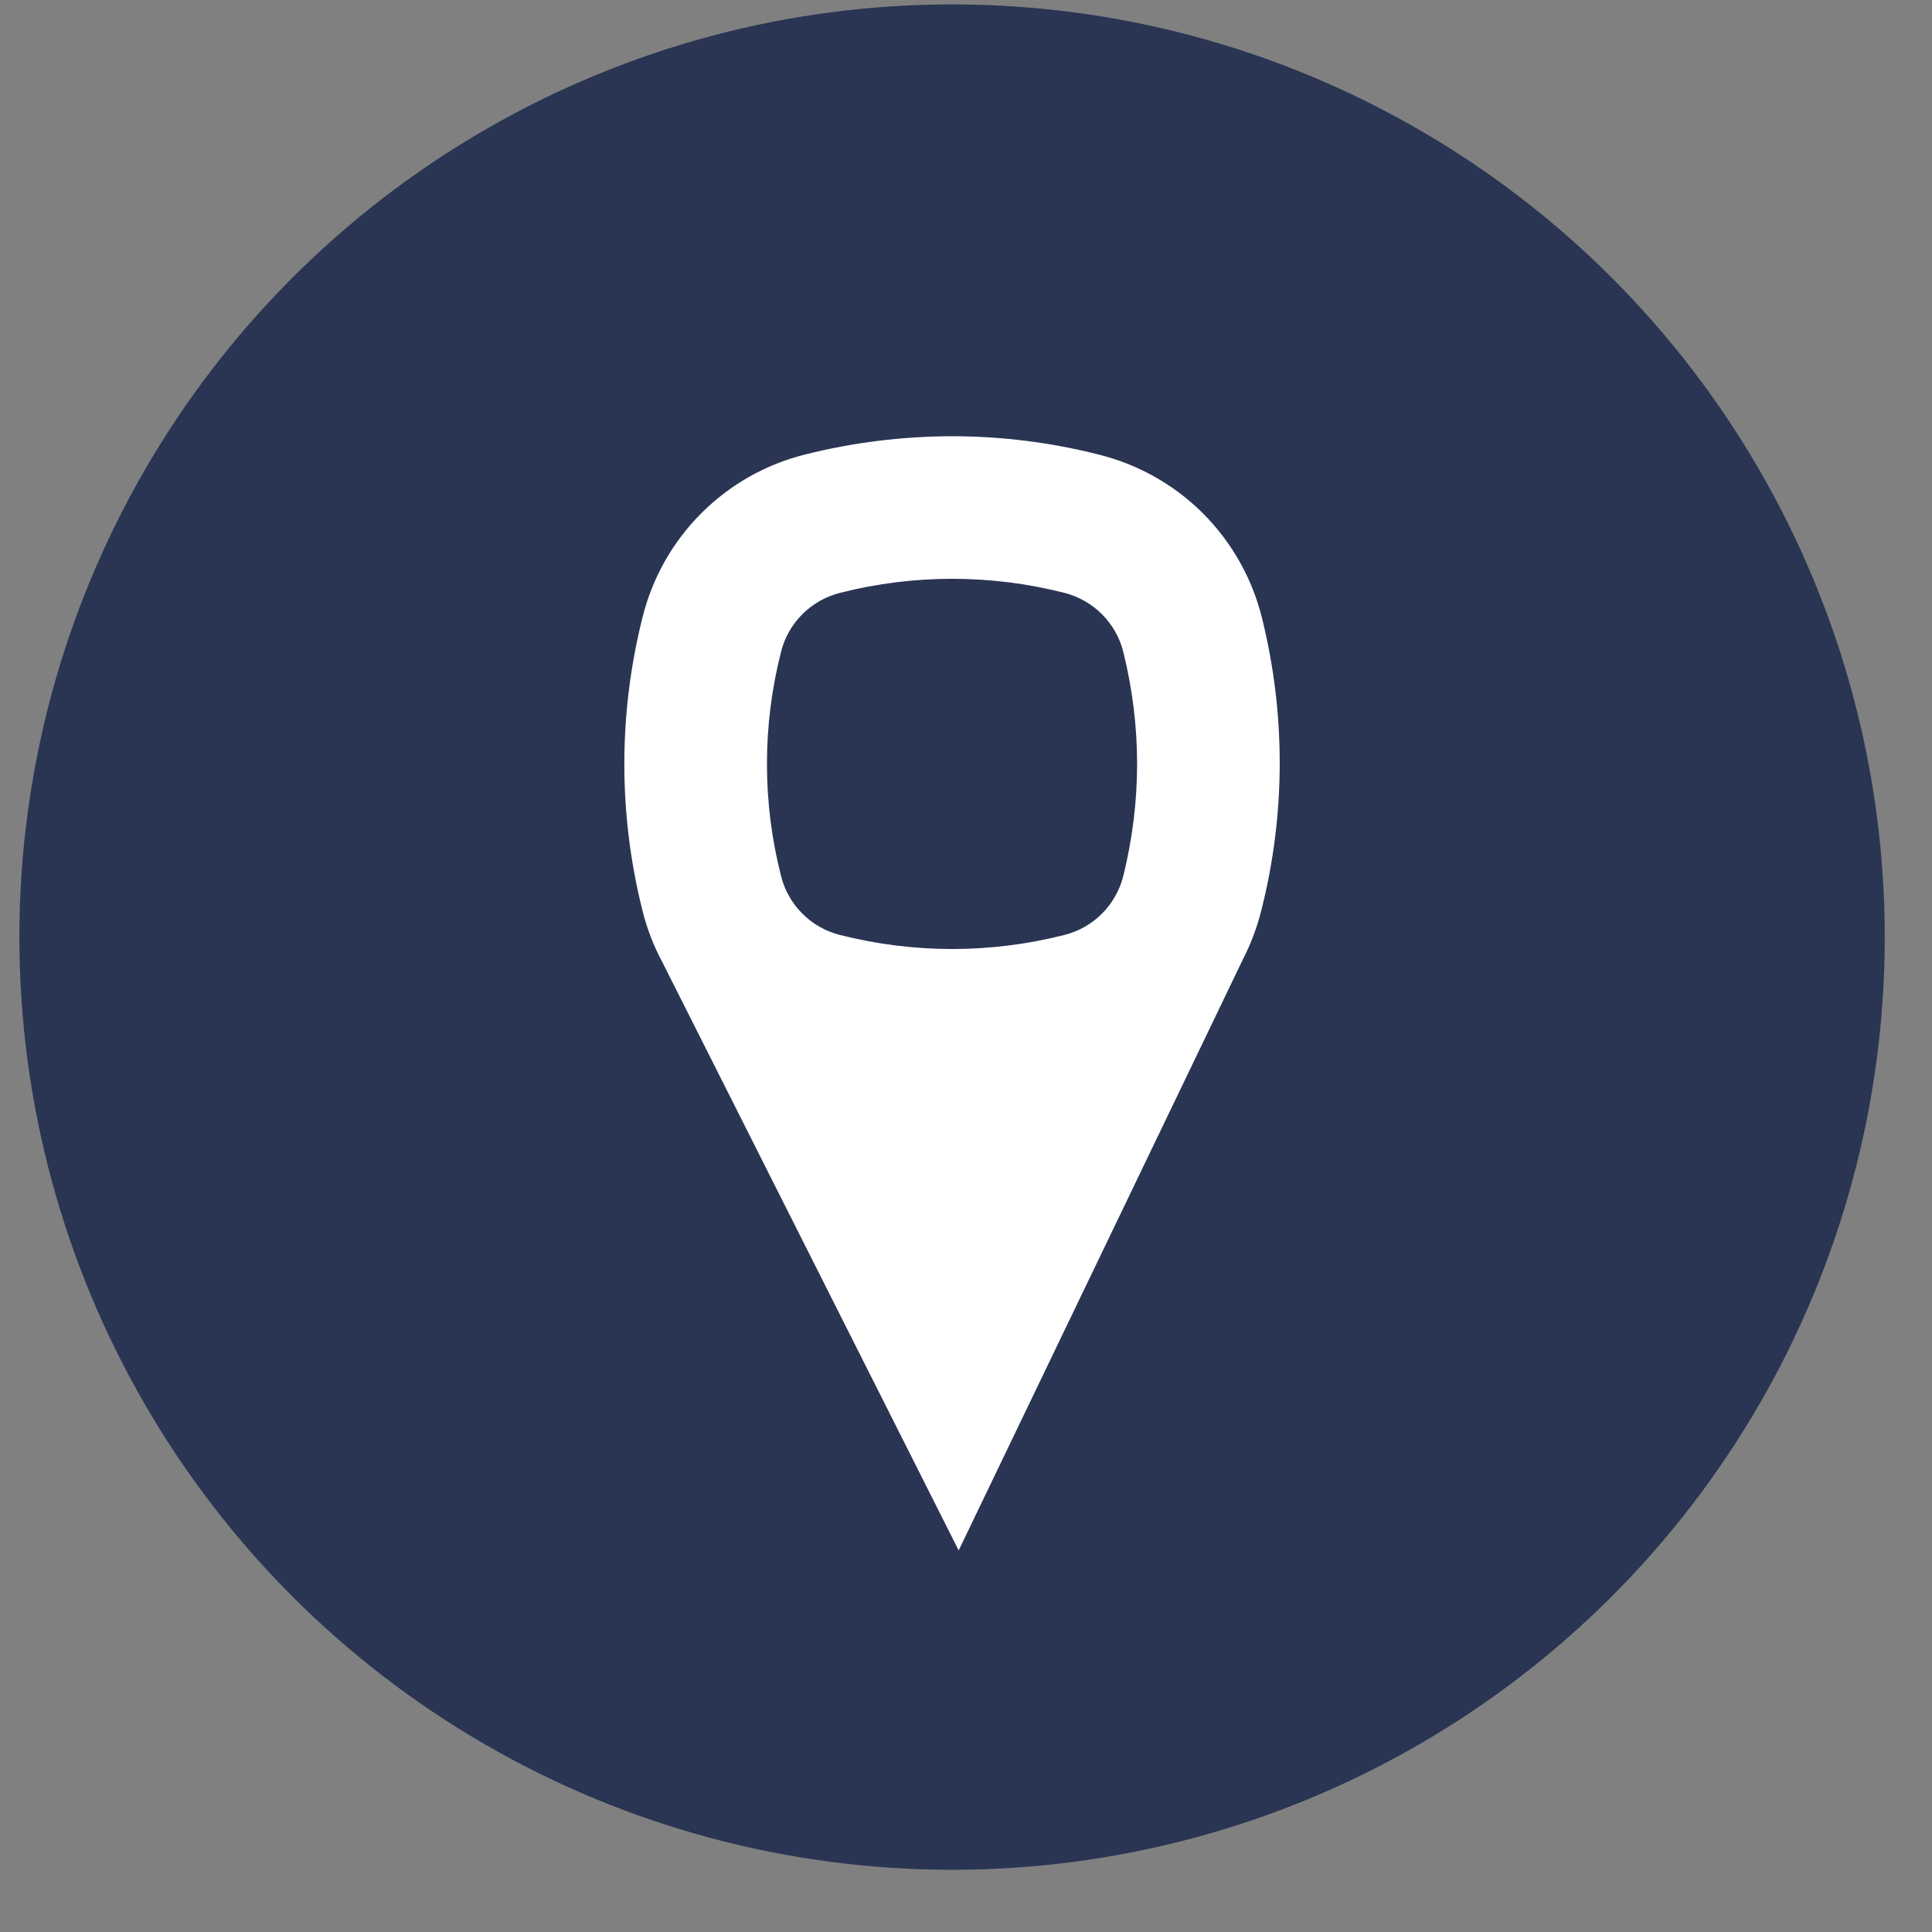
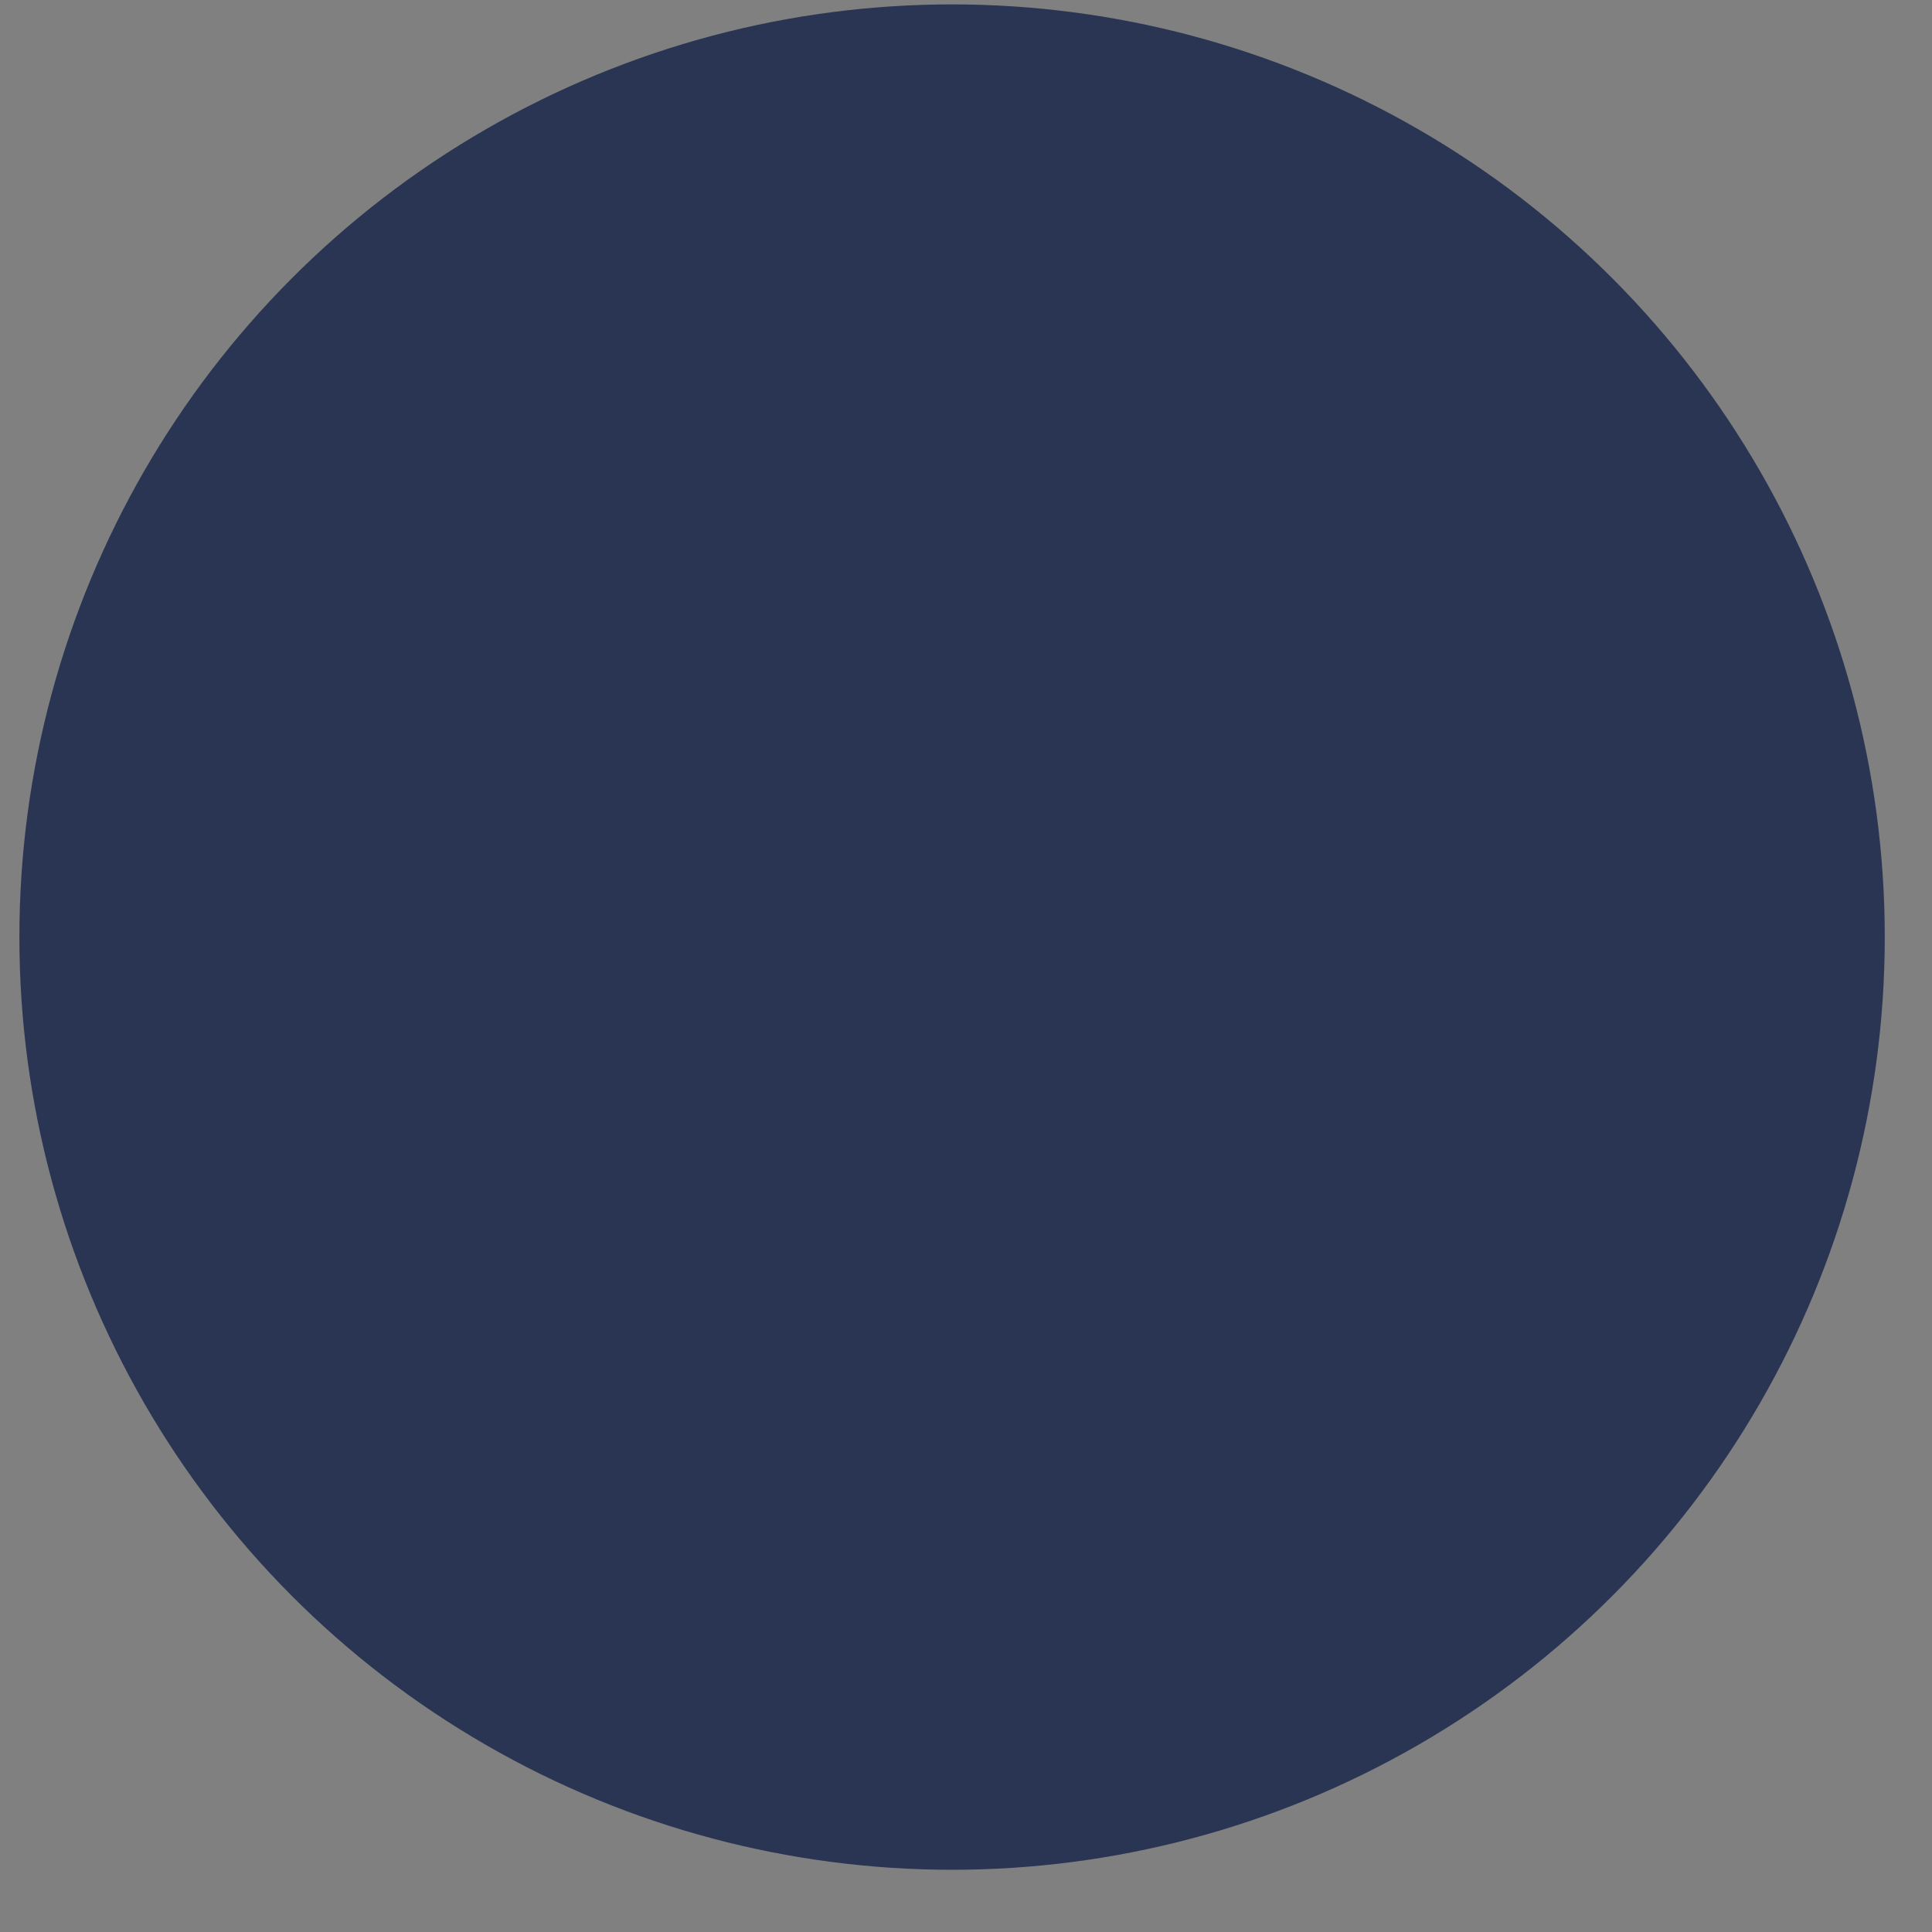
<svg xmlns="http://www.w3.org/2000/svg" width="29" height="29" viewBox="0 0 29 29" fill="none">
  <rect x="0" y="0" width="29" height="29" fill="#808080" stroke="none" />
  <circle cx="14.291" cy="14.066" r="14" fill="#293553" />
-   <path fill-rule="evenodd" clip-rule="evenodd" d="M16.491 6.823C17.084 6.97 17.626 7.275 18.058 7.707C18.489 8.139 18.795 8.68 18.942 9.273C19.301 10.715 19.298 12.224 18.933 13.665C18.867 13.93 18.77 14.183 18.647 14.418H18.648L14.39 23.272L9.942 14.442C9.81 14.197 9.71 13.935 9.643 13.665C9.281 12.223 9.281 10.714 9.643 9.273C9.789 8.679 10.094 8.137 10.526 7.705C10.958 7.272 11.5 6.966 12.093 6.82C12.812 6.64 13.551 6.549 14.292 6.548C15.021 6.548 15.763 6.638 16.491 6.823ZM15.973 14.035C16.188 13.982 16.384 13.871 16.541 13.714C16.697 13.558 16.808 13.361 16.862 13.146C17.137 12.027 17.137 10.907 16.862 9.787C16.808 9.572 16.697 9.376 16.54 9.219C16.384 9.063 16.187 8.952 15.973 8.898C14.87 8.618 13.715 8.618 12.612 8.898C12.397 8.952 12.2 9.063 12.044 9.219C11.887 9.376 11.776 9.572 11.723 9.787C11.442 10.889 11.442 12.044 11.723 13.146C11.776 13.361 11.887 13.558 12.044 13.714C12.2 13.871 12.397 13.982 12.612 14.035C13.715 14.315 14.87 14.315 15.973 14.035Z" fill="white" />
</svg>